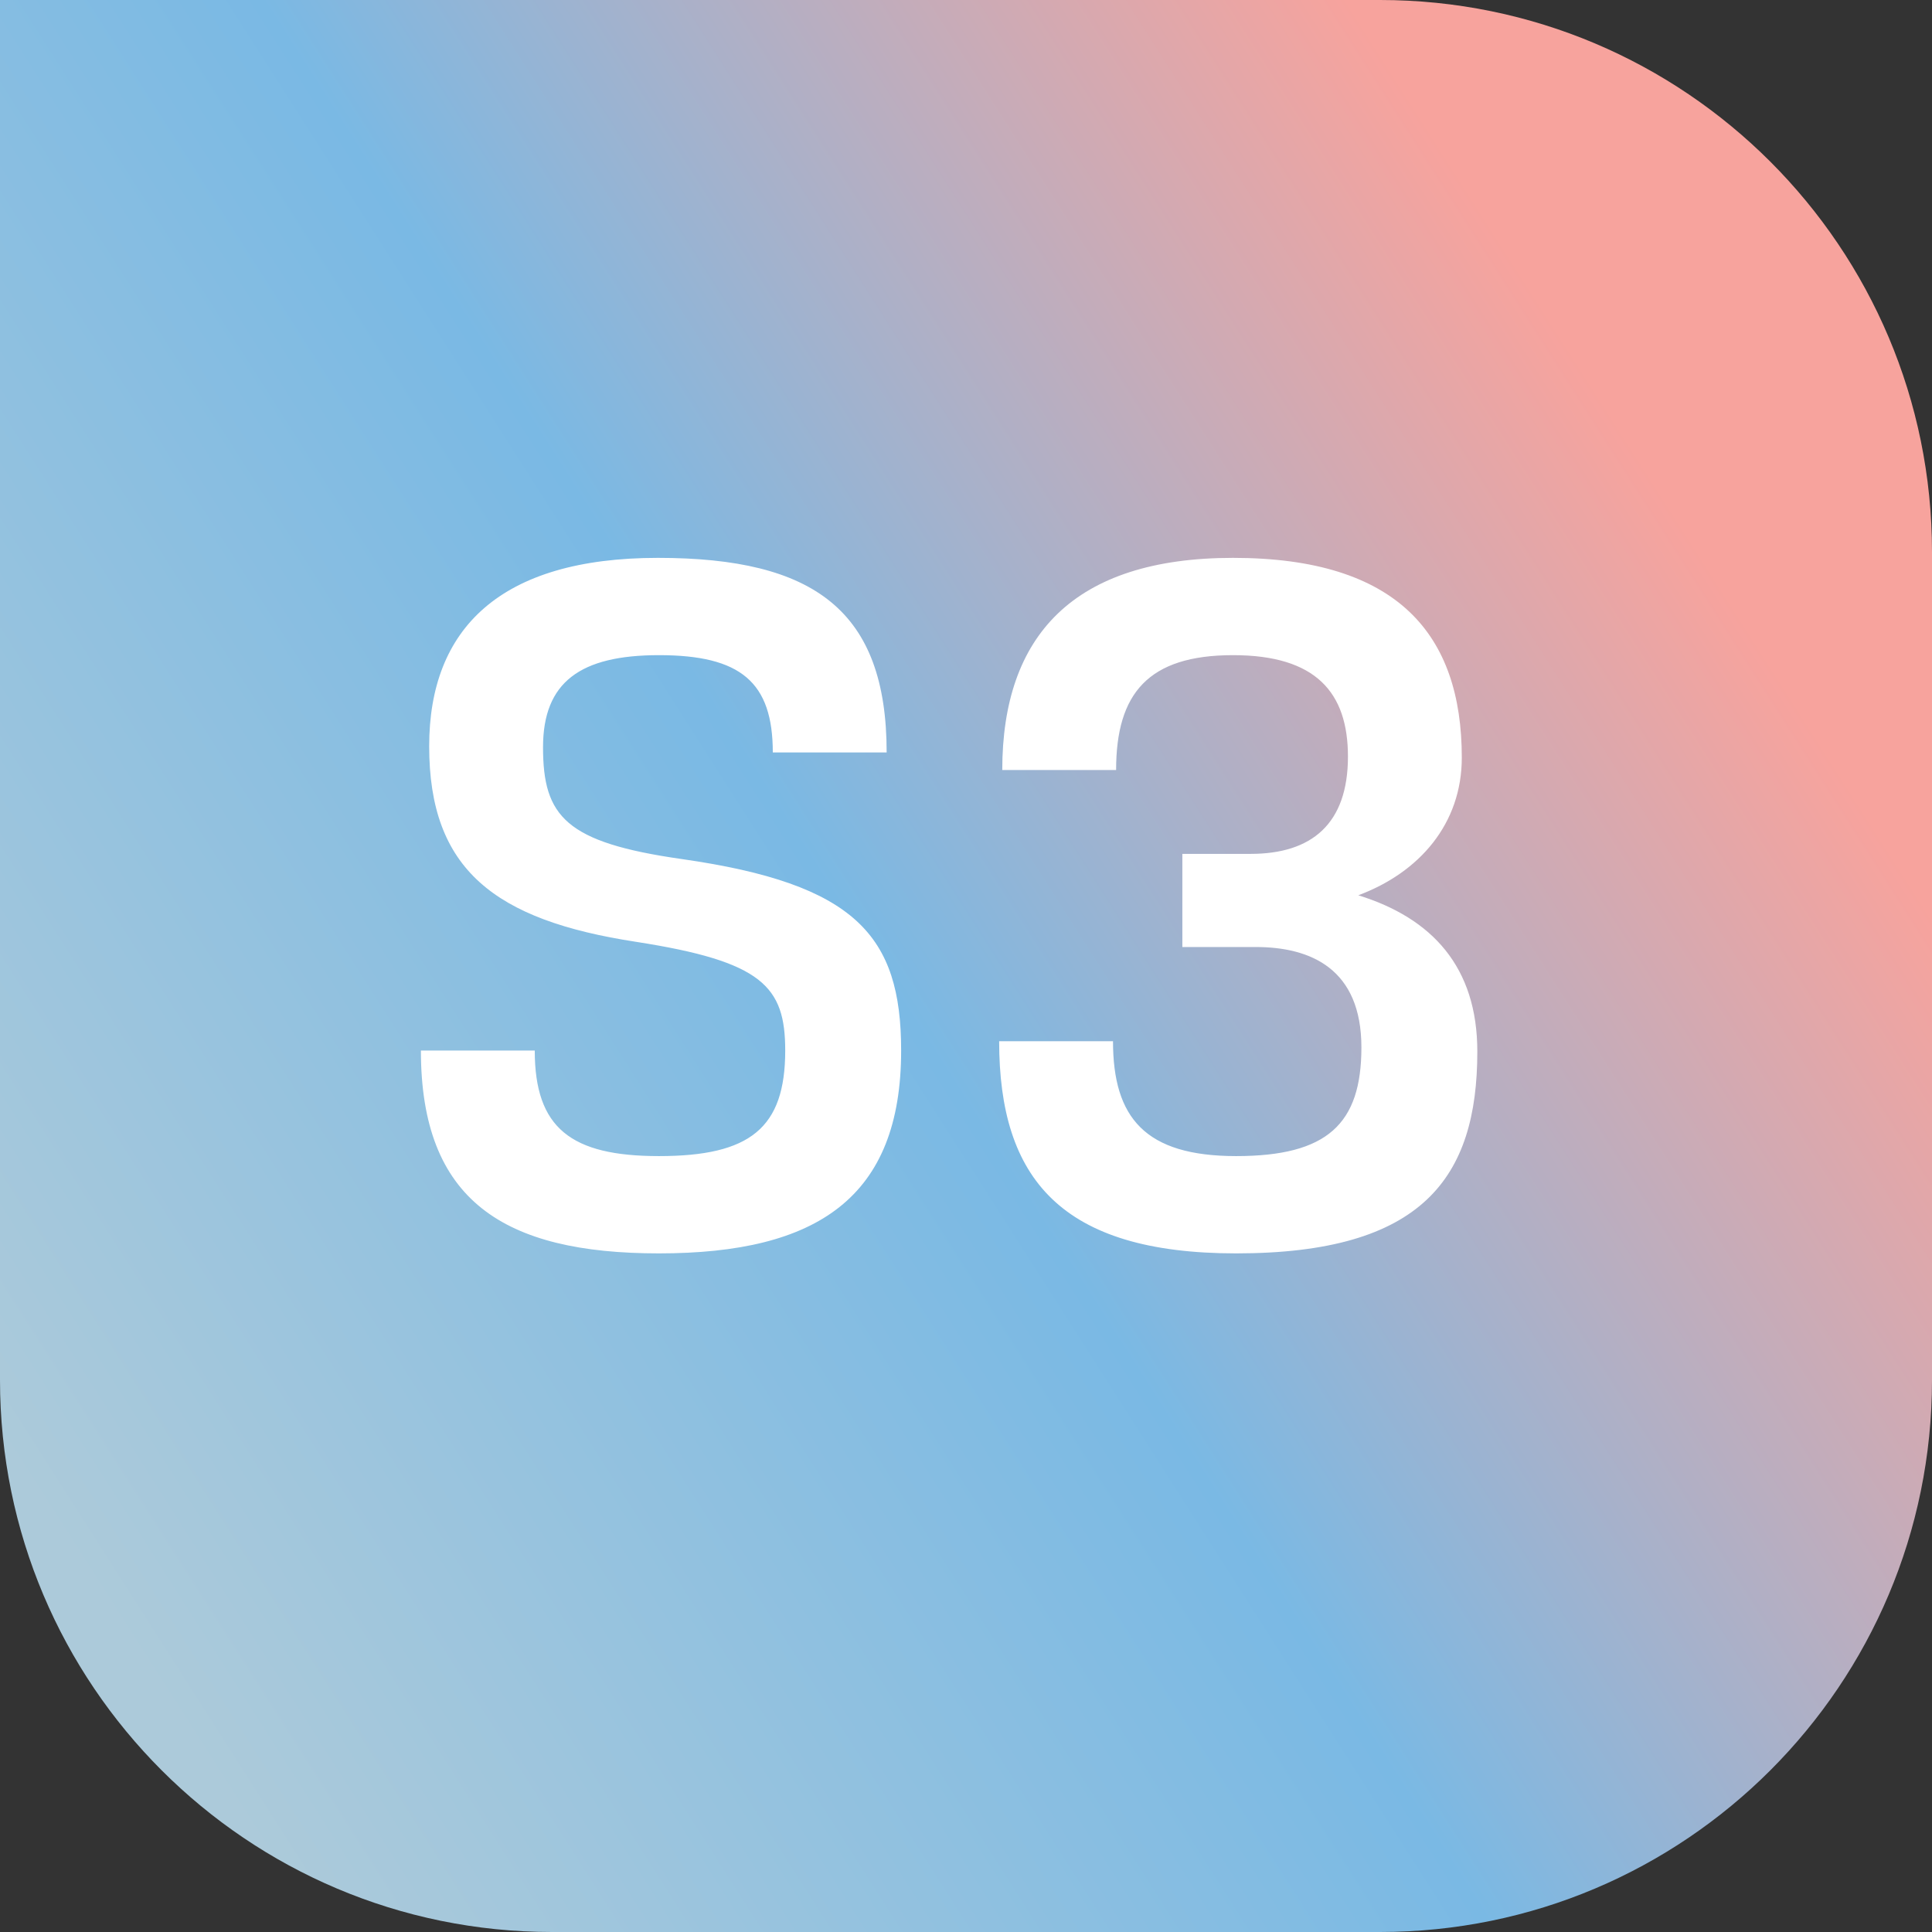
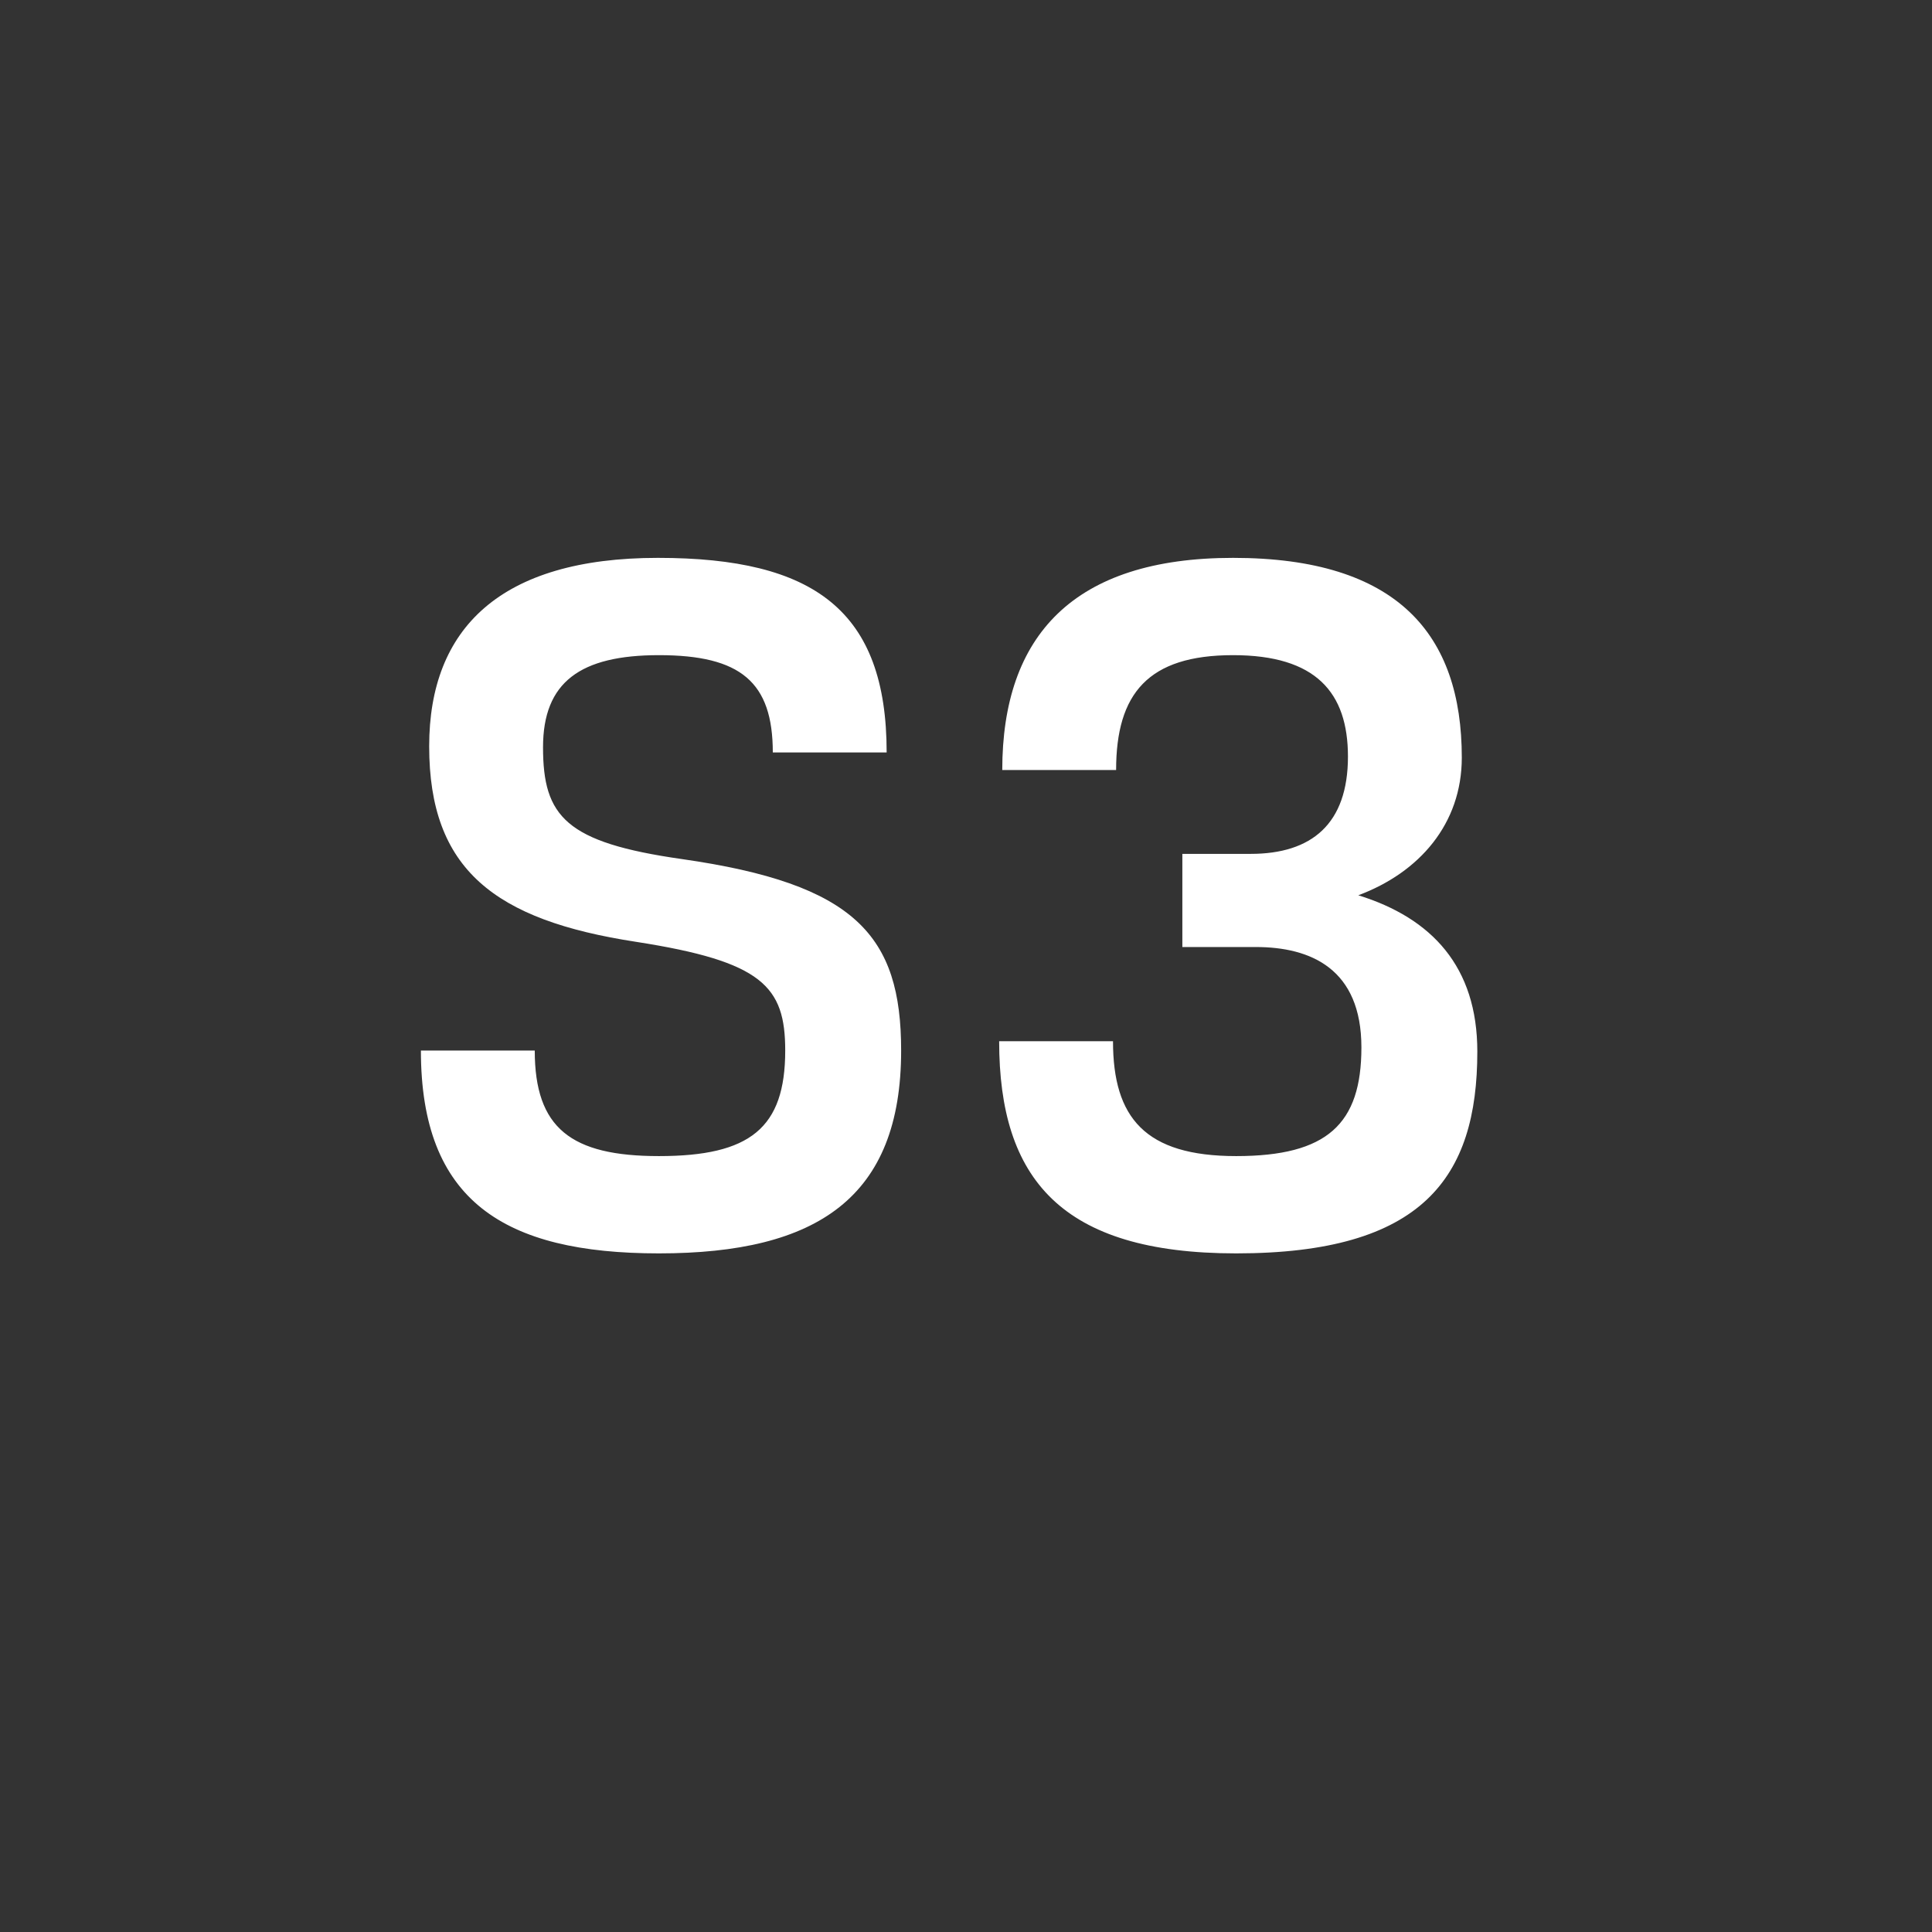
<svg xmlns="http://www.w3.org/2000/svg" width="56" height="56" viewBox="0 0 56 56" fill="none">
  <rect x="0" y="0" width="56" height="56" fill="#333333" stroke="none" />
-   <path d="M0 0H40C48.837 0 56 7.163 56 16V40C56 48.837 48.837 56 40 56H16C7.163 56 0 48.837 0 40V0Z" fill="url(#paint0_linear_31_543)" />
  <path d="M25.7 21.81C25.7 17.7 23.6 16.17 19.07 16.17C14.51 16.17 12.44 18.21 12.44 21.63C12.44 25.2 14.33 26.67 18.44 27.3C22.1 27.87 22.76 28.59 22.76 30.45C22.76 32.7 21.74 33.51 19.1 33.51C16.55 33.51 15.5 32.7 15.5 30.45H12.2C12.2 34.8 14.6 36.33 19.1 36.33C23.69 36.33 26.12 34.71 26.12 30.45C26.12 27.12 24.8 25.62 19.76 24.9C16.4 24.42 15.74 23.67 15.74 21.66C15.74 19.77 16.82 18.99 19.1 18.99C21.47 18.99 22.4 19.77 22.4 21.81H25.7ZM39.461 30.36C39.461 32.58 38.471 33.51 35.831 33.51C33.191 33.51 32.261 32.4 32.261 30.18H28.961C28.961 34.17 30.761 36.33 35.831 36.33C41.231 36.33 42.821 34.14 42.821 30.48C42.821 28.02 41.501 26.61 39.371 25.95C41.141 25.29 42.371 23.88 42.371 21.96C42.371 18.39 40.511 16.17 35.741 16.17C31.121 16.17 29.051 18.42 29.051 22.32H32.351C32.351 20.1 33.281 18.99 35.741 18.99C38.141 18.99 39.071 20.07 39.071 21.93C39.071 23.88 38.021 24.75 36.251 24.75H34.271V27.45H36.401C37.991 27.45 39.461 28.08 39.461 30.36Z" fill="white" />
  <defs>
    <linearGradient id="paint0_linear_31_543" x1="9.012" y1="55.984" x2="55.762" y2="26.155" gradientUnits="userSpaceOnUse">
      <stop stop-color="#ACCADA" />
      <stop offset="0.521" stop-color="#7AB9E4" />
      <stop offset="1" stop-color="#F7A39D" />
    </linearGradient>
  </defs>
</svg>